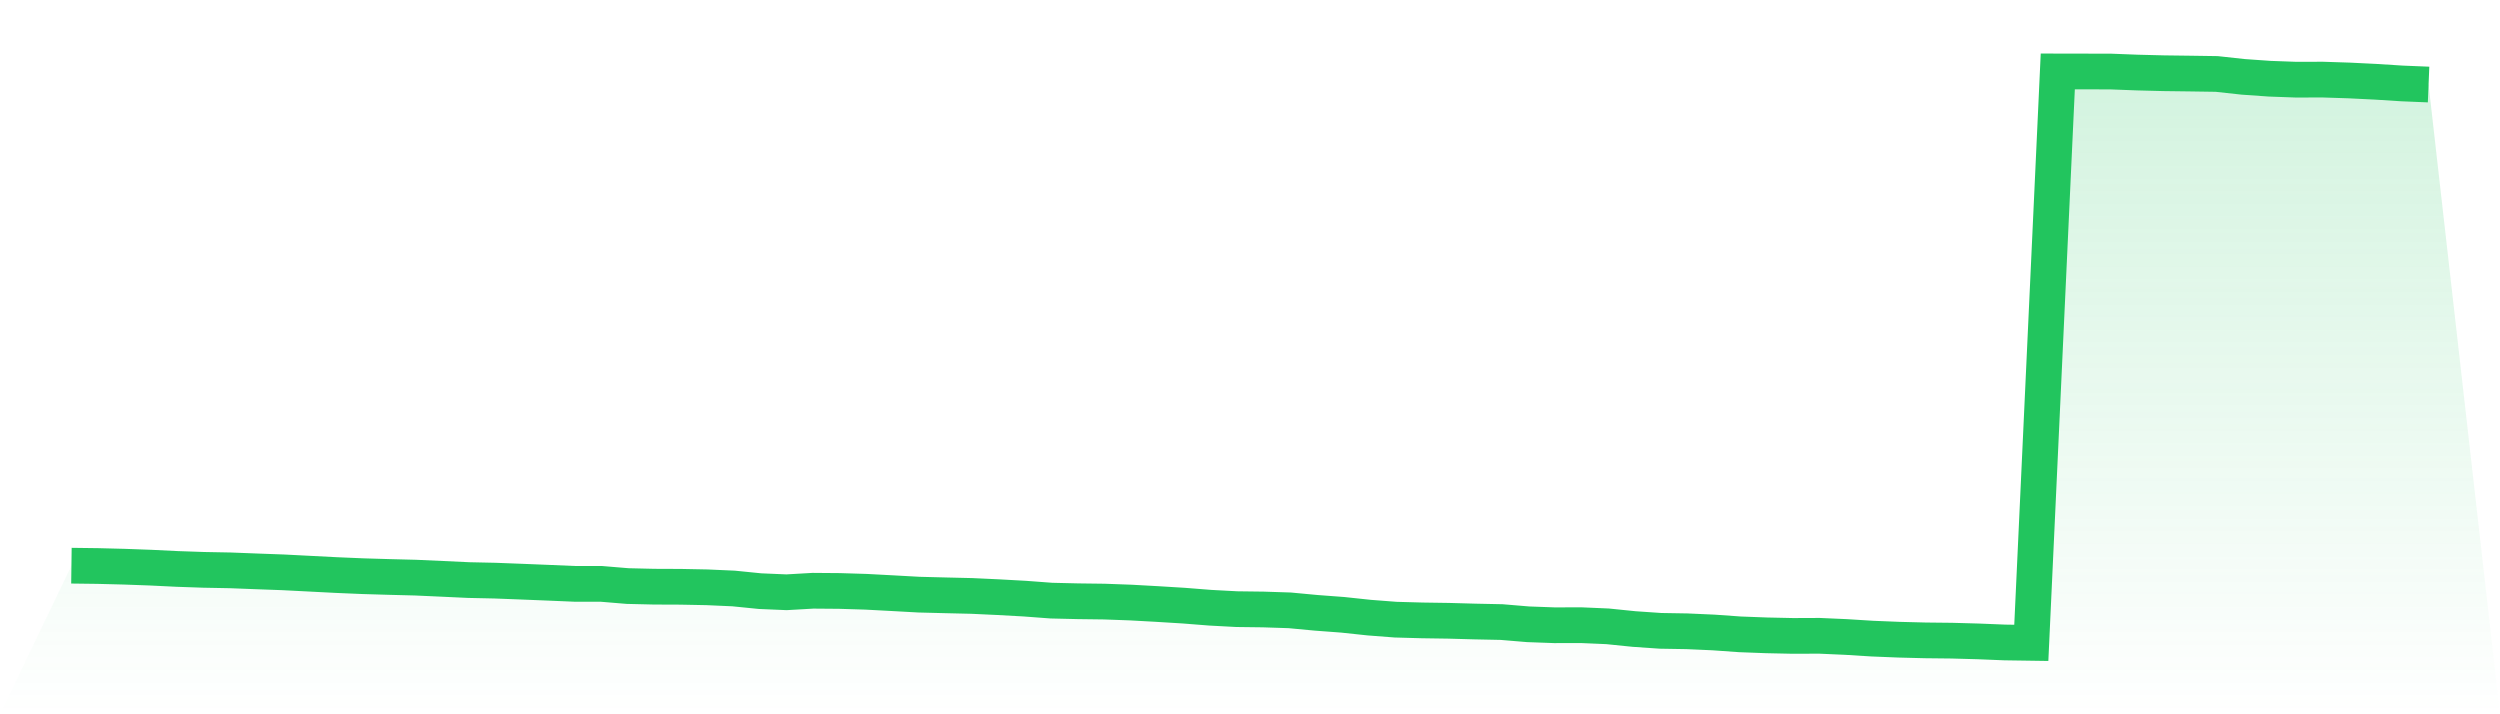
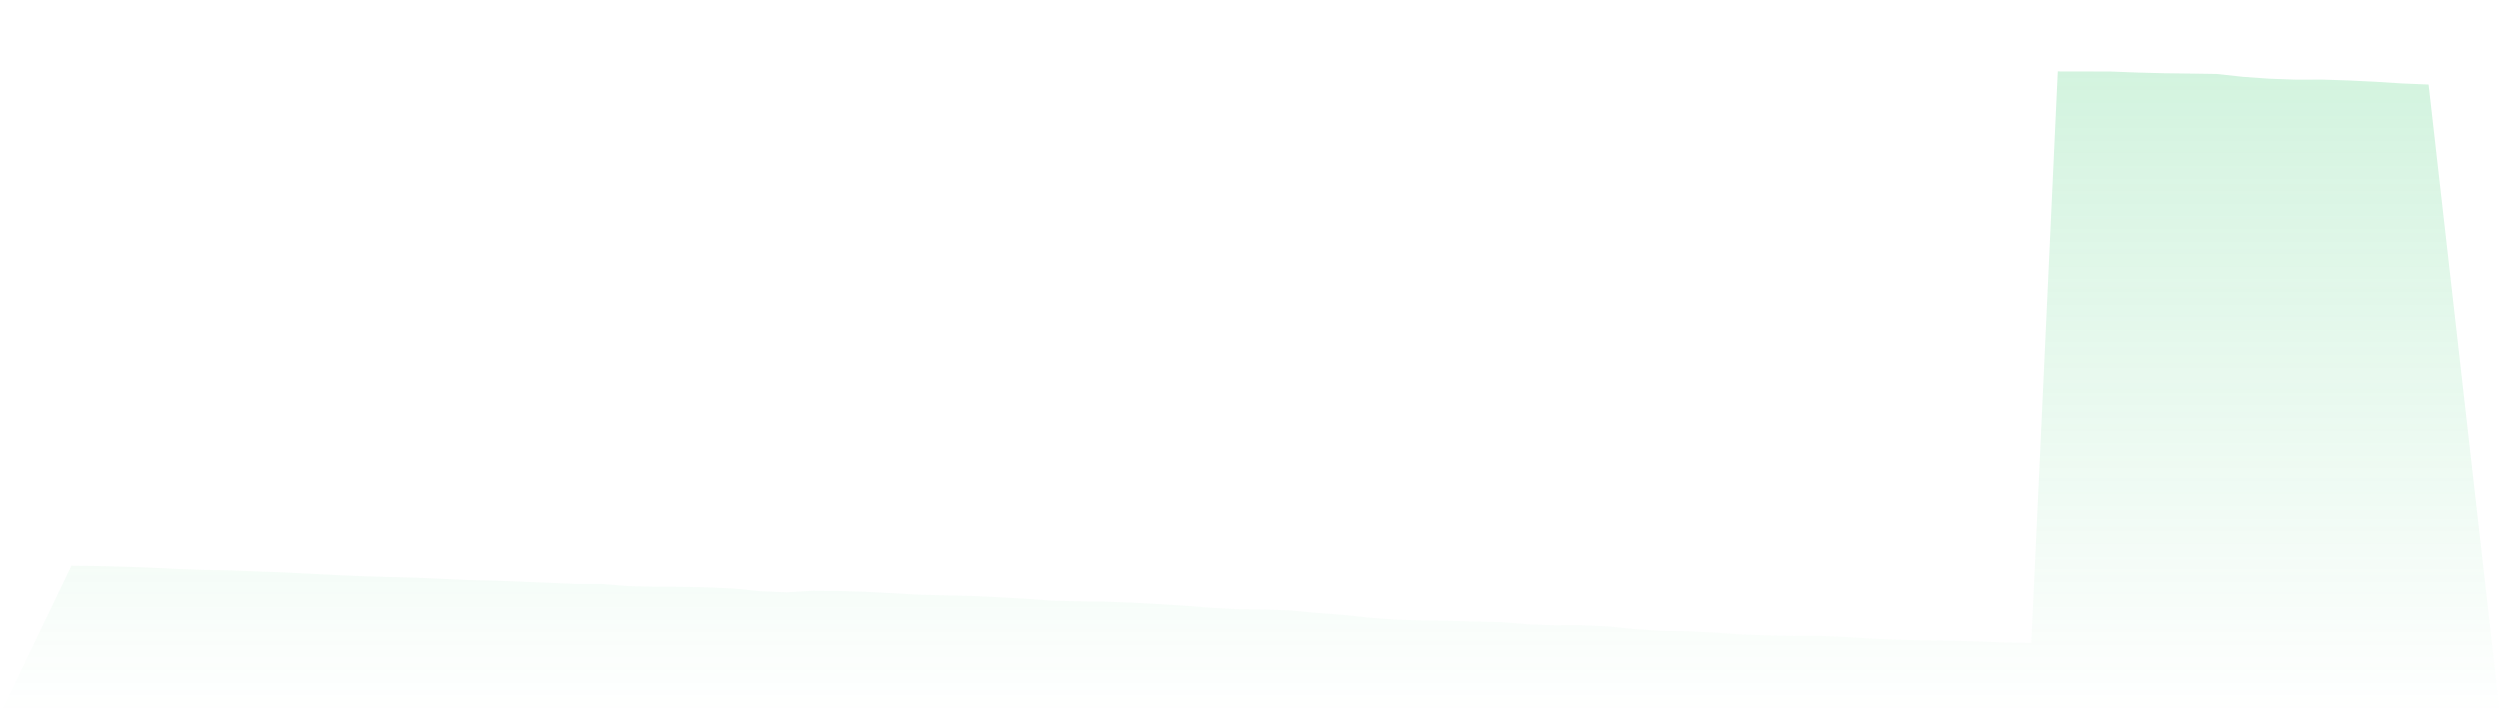
<svg xmlns="http://www.w3.org/2000/svg" viewBox="0 0 140 40">
  <defs>
    <linearGradient id="gradient" x1="0" x2="0" y1="0" y2="1">
      <stop offset="0%" stop-color="#22c55e" stop-opacity="0.2" />
      <stop offset="100%" stop-color="#22c55e" stop-opacity="0" />
    </linearGradient>
  </defs>
  <path d="M4,31.678 L4,31.678 L5.483,31.697 L6.966,31.735 L8.449,31.789 L9.933,31.861 L11.416,31.912 L12.899,31.94 L14.382,31.997 L15.865,32.051 L17.348,32.127 L18.831,32.203 L20.315,32.266 L21.798,32.31 L23.281,32.348 L24.764,32.415 L26.247,32.484 L27.73,32.516 L29.213,32.573 L30.697,32.633 L32.18,32.696 L33.663,32.696 L35.146,32.819 L36.629,32.854 L38.112,32.86 L39.596,32.889 L41.079,32.955 L42.562,33.104 L44.045,33.167 L45.528,33.082 L47.011,33.094 L48.494,33.139 L49.978,33.218 L51.461,33.3 L52.944,33.338 L54.427,33.373 L55.91,33.442 L57.393,33.524 L58.876,33.635 L60.36,33.67 L61.843,33.689 L63.326,33.743 L64.809,33.825 L66.292,33.916 L67.775,34.033 L69.258,34.112 L70.742,34.131 L72.225,34.179 L73.708,34.318 L75.191,34.429 L76.674,34.587 L78.157,34.701 L79.64,34.742 L81.124,34.764 L82.607,34.805 L84.09,34.836 L85.573,34.96 L87.056,35.014 L88.539,35.01 L90.022,35.074 L91.506,35.225 L92.989,35.327 L94.472,35.352 L95.955,35.418 L97.438,35.523 L98.921,35.579 L100.404,35.611 L101.888,35.605 L103.371,35.671 L104.854,35.763 L106.337,35.823 L107.82,35.861 L109.303,35.877 L110.787,35.918 L112.27,35.978 L113.753,36 L115.236,4 L116.719,4.003 L118.202,4.006 L119.685,4.063 L121.169,4.101 L122.652,4.12 L124.135,4.142 L125.618,4.304 L127.101,4.408 L128.584,4.462 L130.067,4.458 L131.551,4.506 L133.034,4.579 L134.517,4.673 L136,4.734 L140,40 L0,40 z" fill="url(#gradient)" />
-   <path d="M4,31.678 L4,31.678 L5.483,31.697 L6.966,31.735 L8.449,31.789 L9.933,31.861 L11.416,31.912 L12.899,31.94 L14.382,31.997 L15.865,32.051 L17.348,32.127 L18.831,32.203 L20.315,32.266 L21.798,32.31 L23.281,32.348 L24.764,32.415 L26.247,32.484 L27.73,32.516 L29.213,32.573 L30.697,32.633 L32.18,32.696 L33.663,32.696 L35.146,32.819 L36.629,32.854 L38.112,32.86 L39.596,32.889 L41.079,32.955 L42.562,33.104 L44.045,33.167 L45.528,33.082 L47.011,33.094 L48.494,33.139 L49.978,33.218 L51.461,33.3 L52.944,33.338 L54.427,33.373 L55.91,33.442 L57.393,33.524 L58.876,33.635 L60.36,33.67 L61.843,33.689 L63.326,33.743 L64.809,33.825 L66.292,33.916 L67.775,34.033 L69.258,34.112 L70.742,34.131 L72.225,34.179 L73.708,34.318 L75.191,34.429 L76.674,34.587 L78.157,34.701 L79.64,34.742 L81.124,34.764 L82.607,34.805 L84.09,34.836 L85.573,34.96 L87.056,35.014 L88.539,35.01 L90.022,35.074 L91.506,35.225 L92.989,35.327 L94.472,35.352 L95.955,35.418 L97.438,35.523 L98.921,35.579 L100.404,35.611 L101.888,35.605 L103.371,35.671 L104.854,35.763 L106.337,35.823 L107.82,35.861 L109.303,35.877 L110.787,35.918 L112.27,35.978 L113.753,36 L115.236,4 L116.719,4.003 L118.202,4.006 L119.685,4.063 L121.169,4.101 L122.652,4.12 L124.135,4.142 L125.618,4.304 L127.101,4.408 L128.584,4.462 L130.067,4.458 L131.551,4.506 L133.034,4.579 L134.517,4.673 L136,4.734" fill="none" stroke="#22c55e" stroke-width="2" />
</svg>